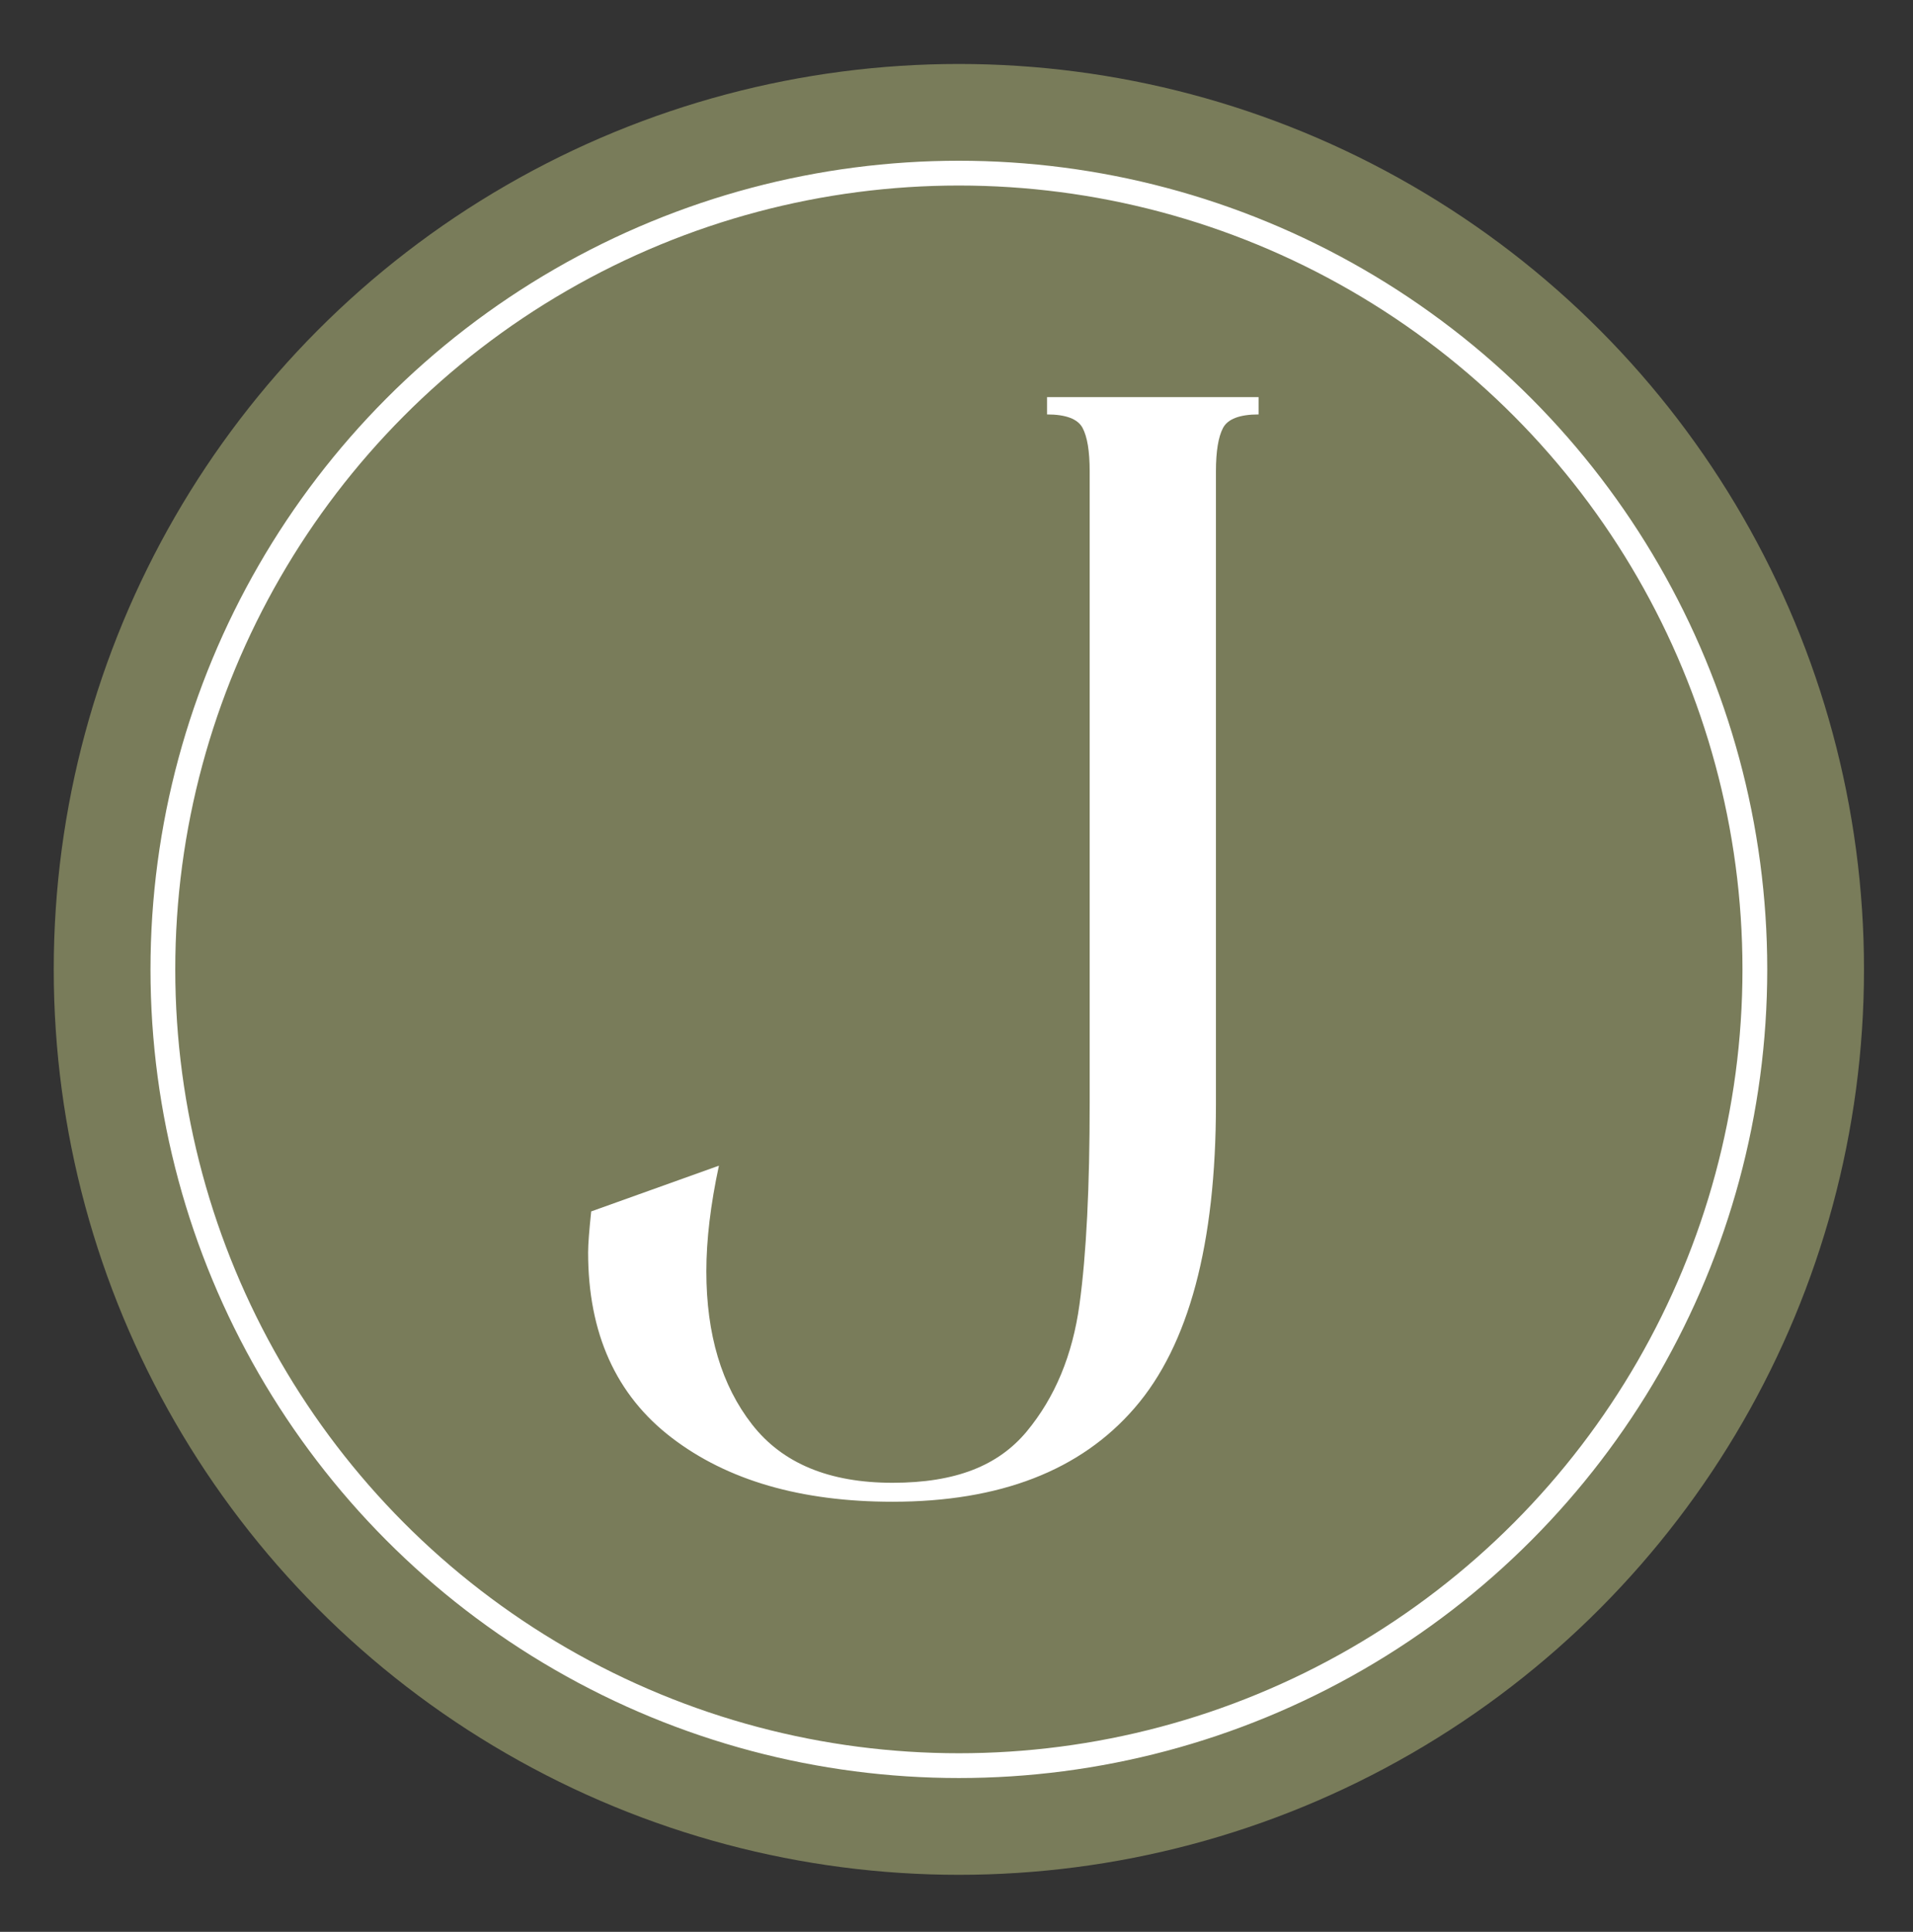
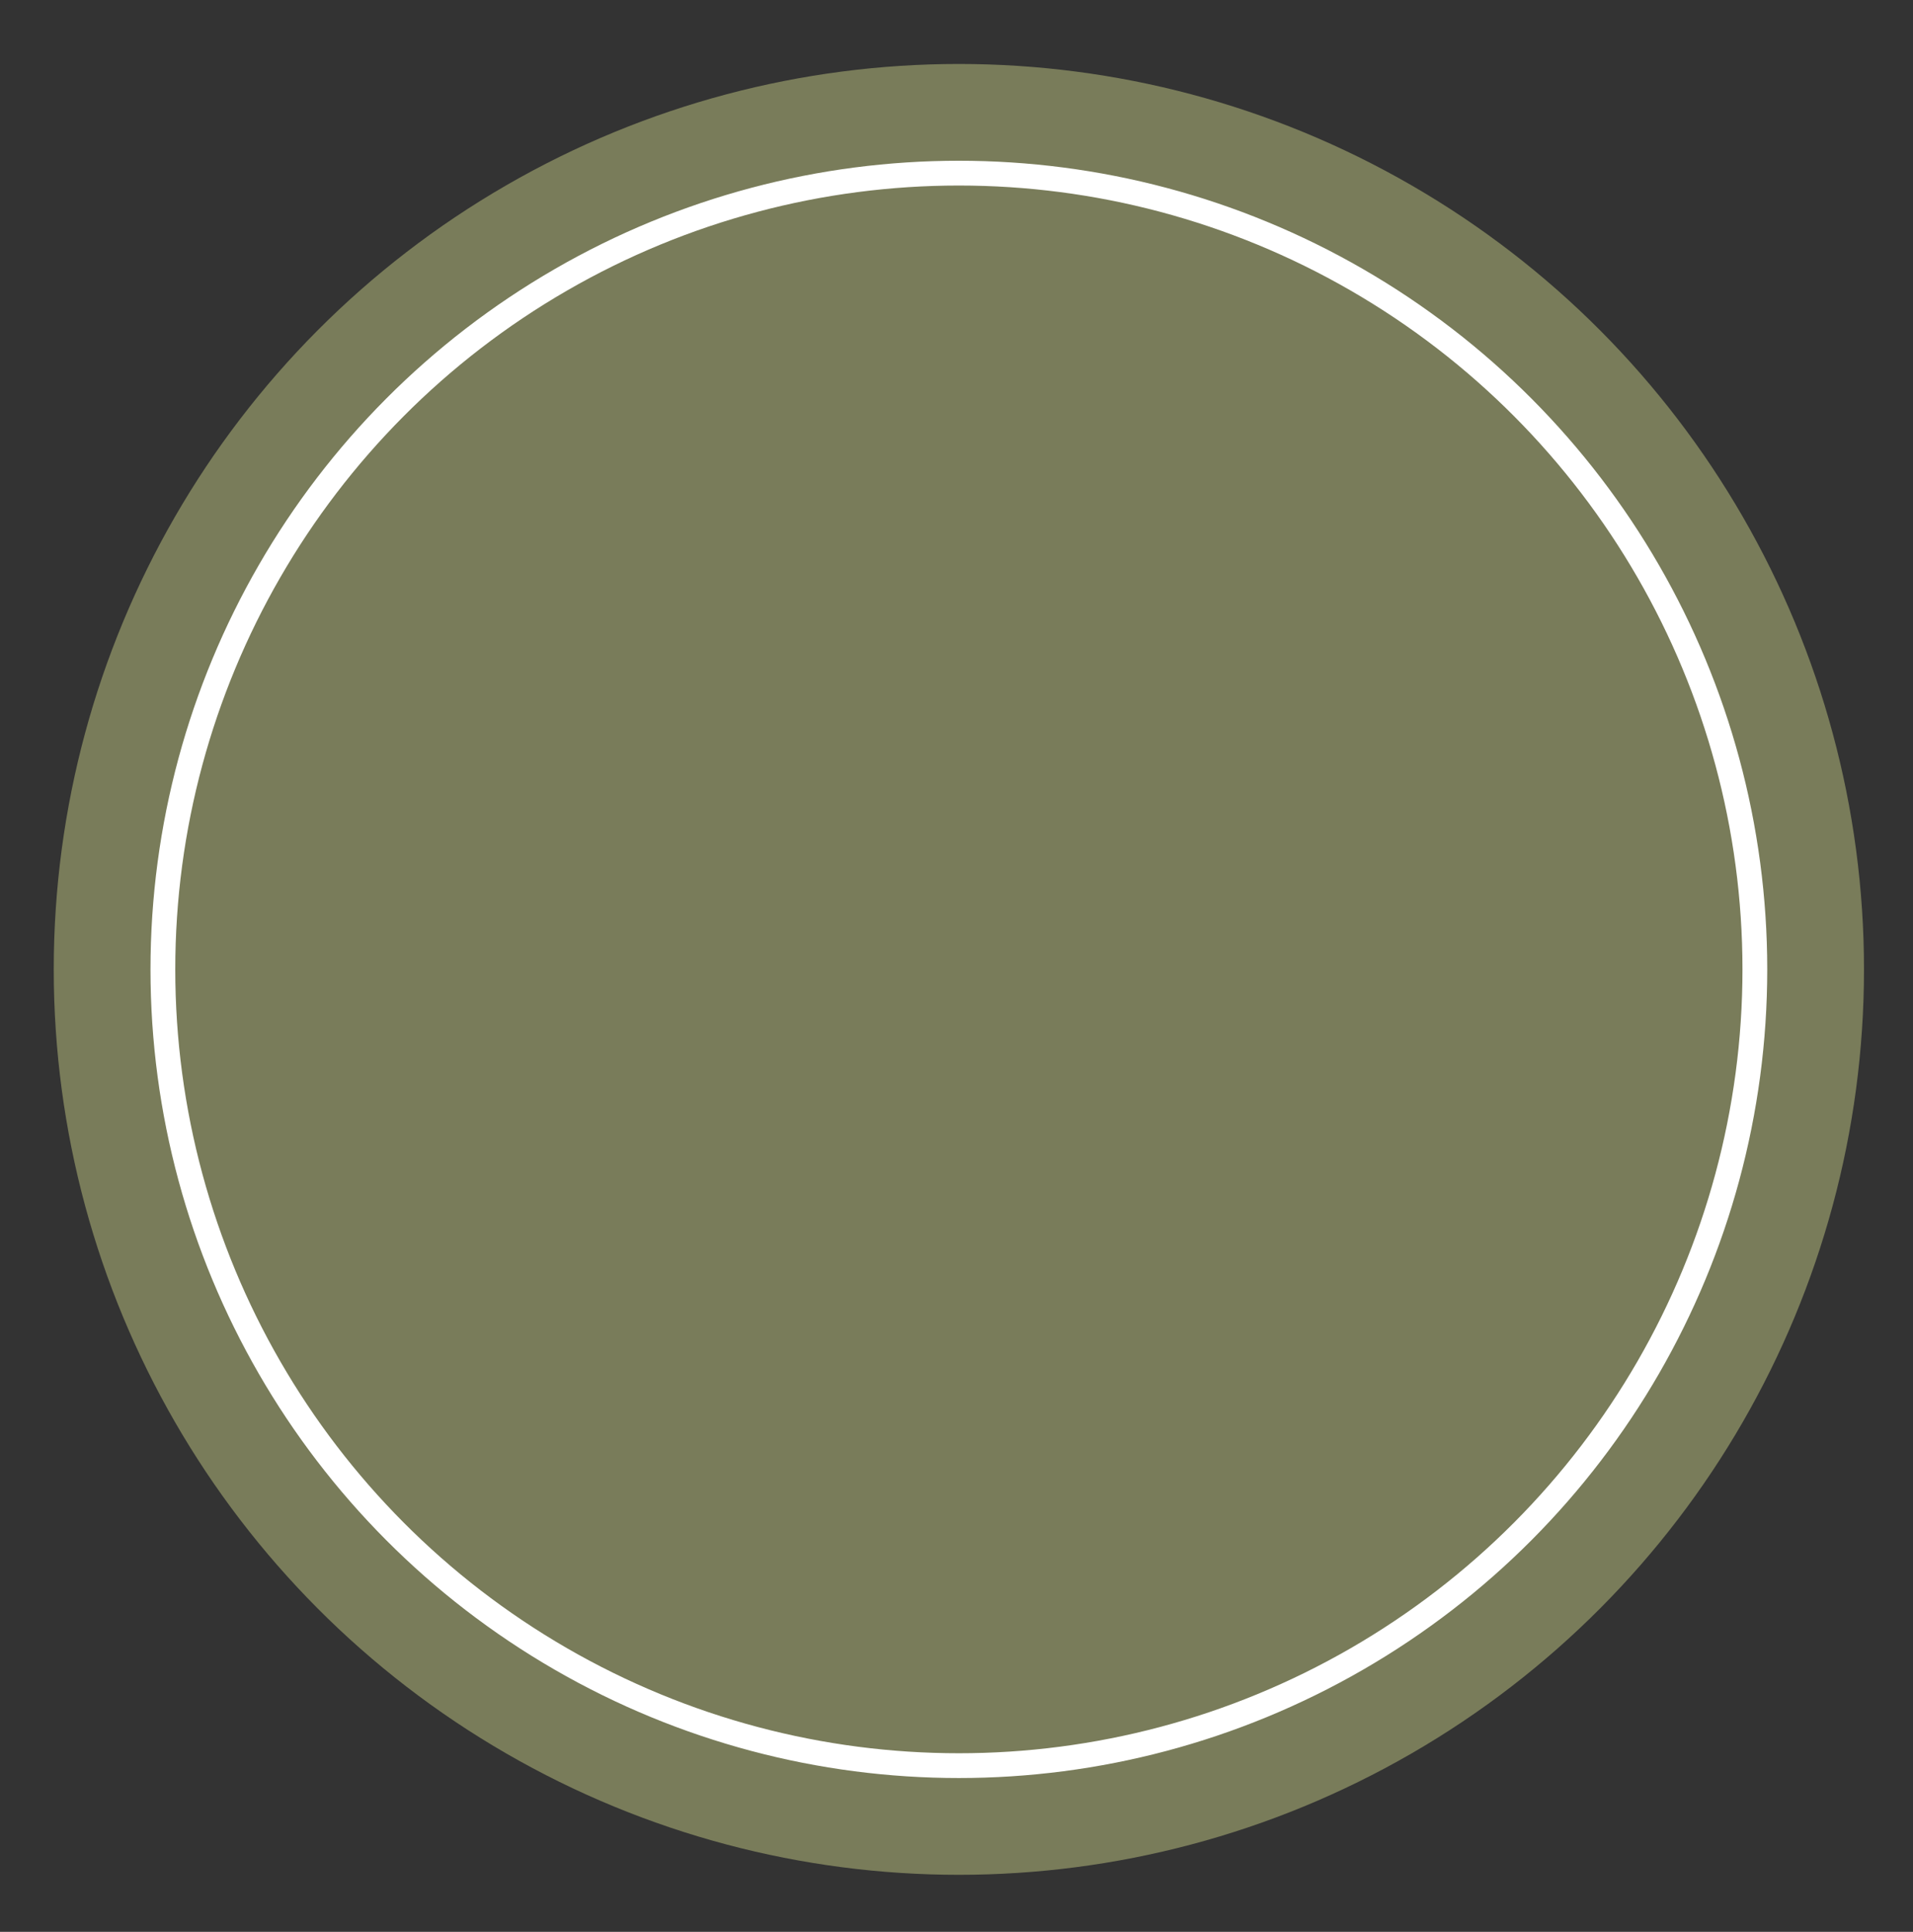
<svg xmlns="http://www.w3.org/2000/svg" id="Ebene_1" data-name="Ebene 1" viewBox="0 0 105 106">
  <rect x="0" y="0" width="105" height="106" fill="#333333" stroke="none" />
  <defs>
    <style>
      .cls-1 {
        fill: #797c5a;
      }

      .cls-1, .cls-2 {
        stroke-width: 0px;
      }

      .cls-2 {
        fill: #fff;
      }

      .cls-3 {
        fill: none;
        stroke: #fff;
        stroke-miterlimit: 10;
        stroke-width: 1.36px;
      }
    </style>
  </defs>
  <circle class="cls-1" cx="52.63" cy="53.19" r="49.68" />
-   <path class="cls-2" d="m57.48,21.79h11.6v.95c-1.04,0-1.69.25-1.95.74-.26.49-.39,1.29-.39,2.38v34.72c0,7.68-1.49,13.24-4.46,16.67-2.97,3.44-7.4,5.15-13.29,5.15-5.02,0-9.06-1.17-12.12-3.51-3.06-2.34-4.59-5.73-4.59-10.17,0-.46.06-1.21.17-2.25l7.01-2.51c-.46,2.14-.69,4.07-.69,5.8,0,3.46.84,6.26,2.51,8.4,1.67,2.14,4.24,3.2,7.71,3.2s5.8-.94,7.36-2.81c1.56-1.88,2.52-4.2,2.9-6.97.38-2.77.56-6.46.56-11.08V25.86c0-1.1-.13-1.89-.39-2.38-.26-.49-.91-.74-1.95-.74v-.95Z" />
  <circle class="cls-3" cx="52.63" cy="53.19" r="43.69" />
</svg>